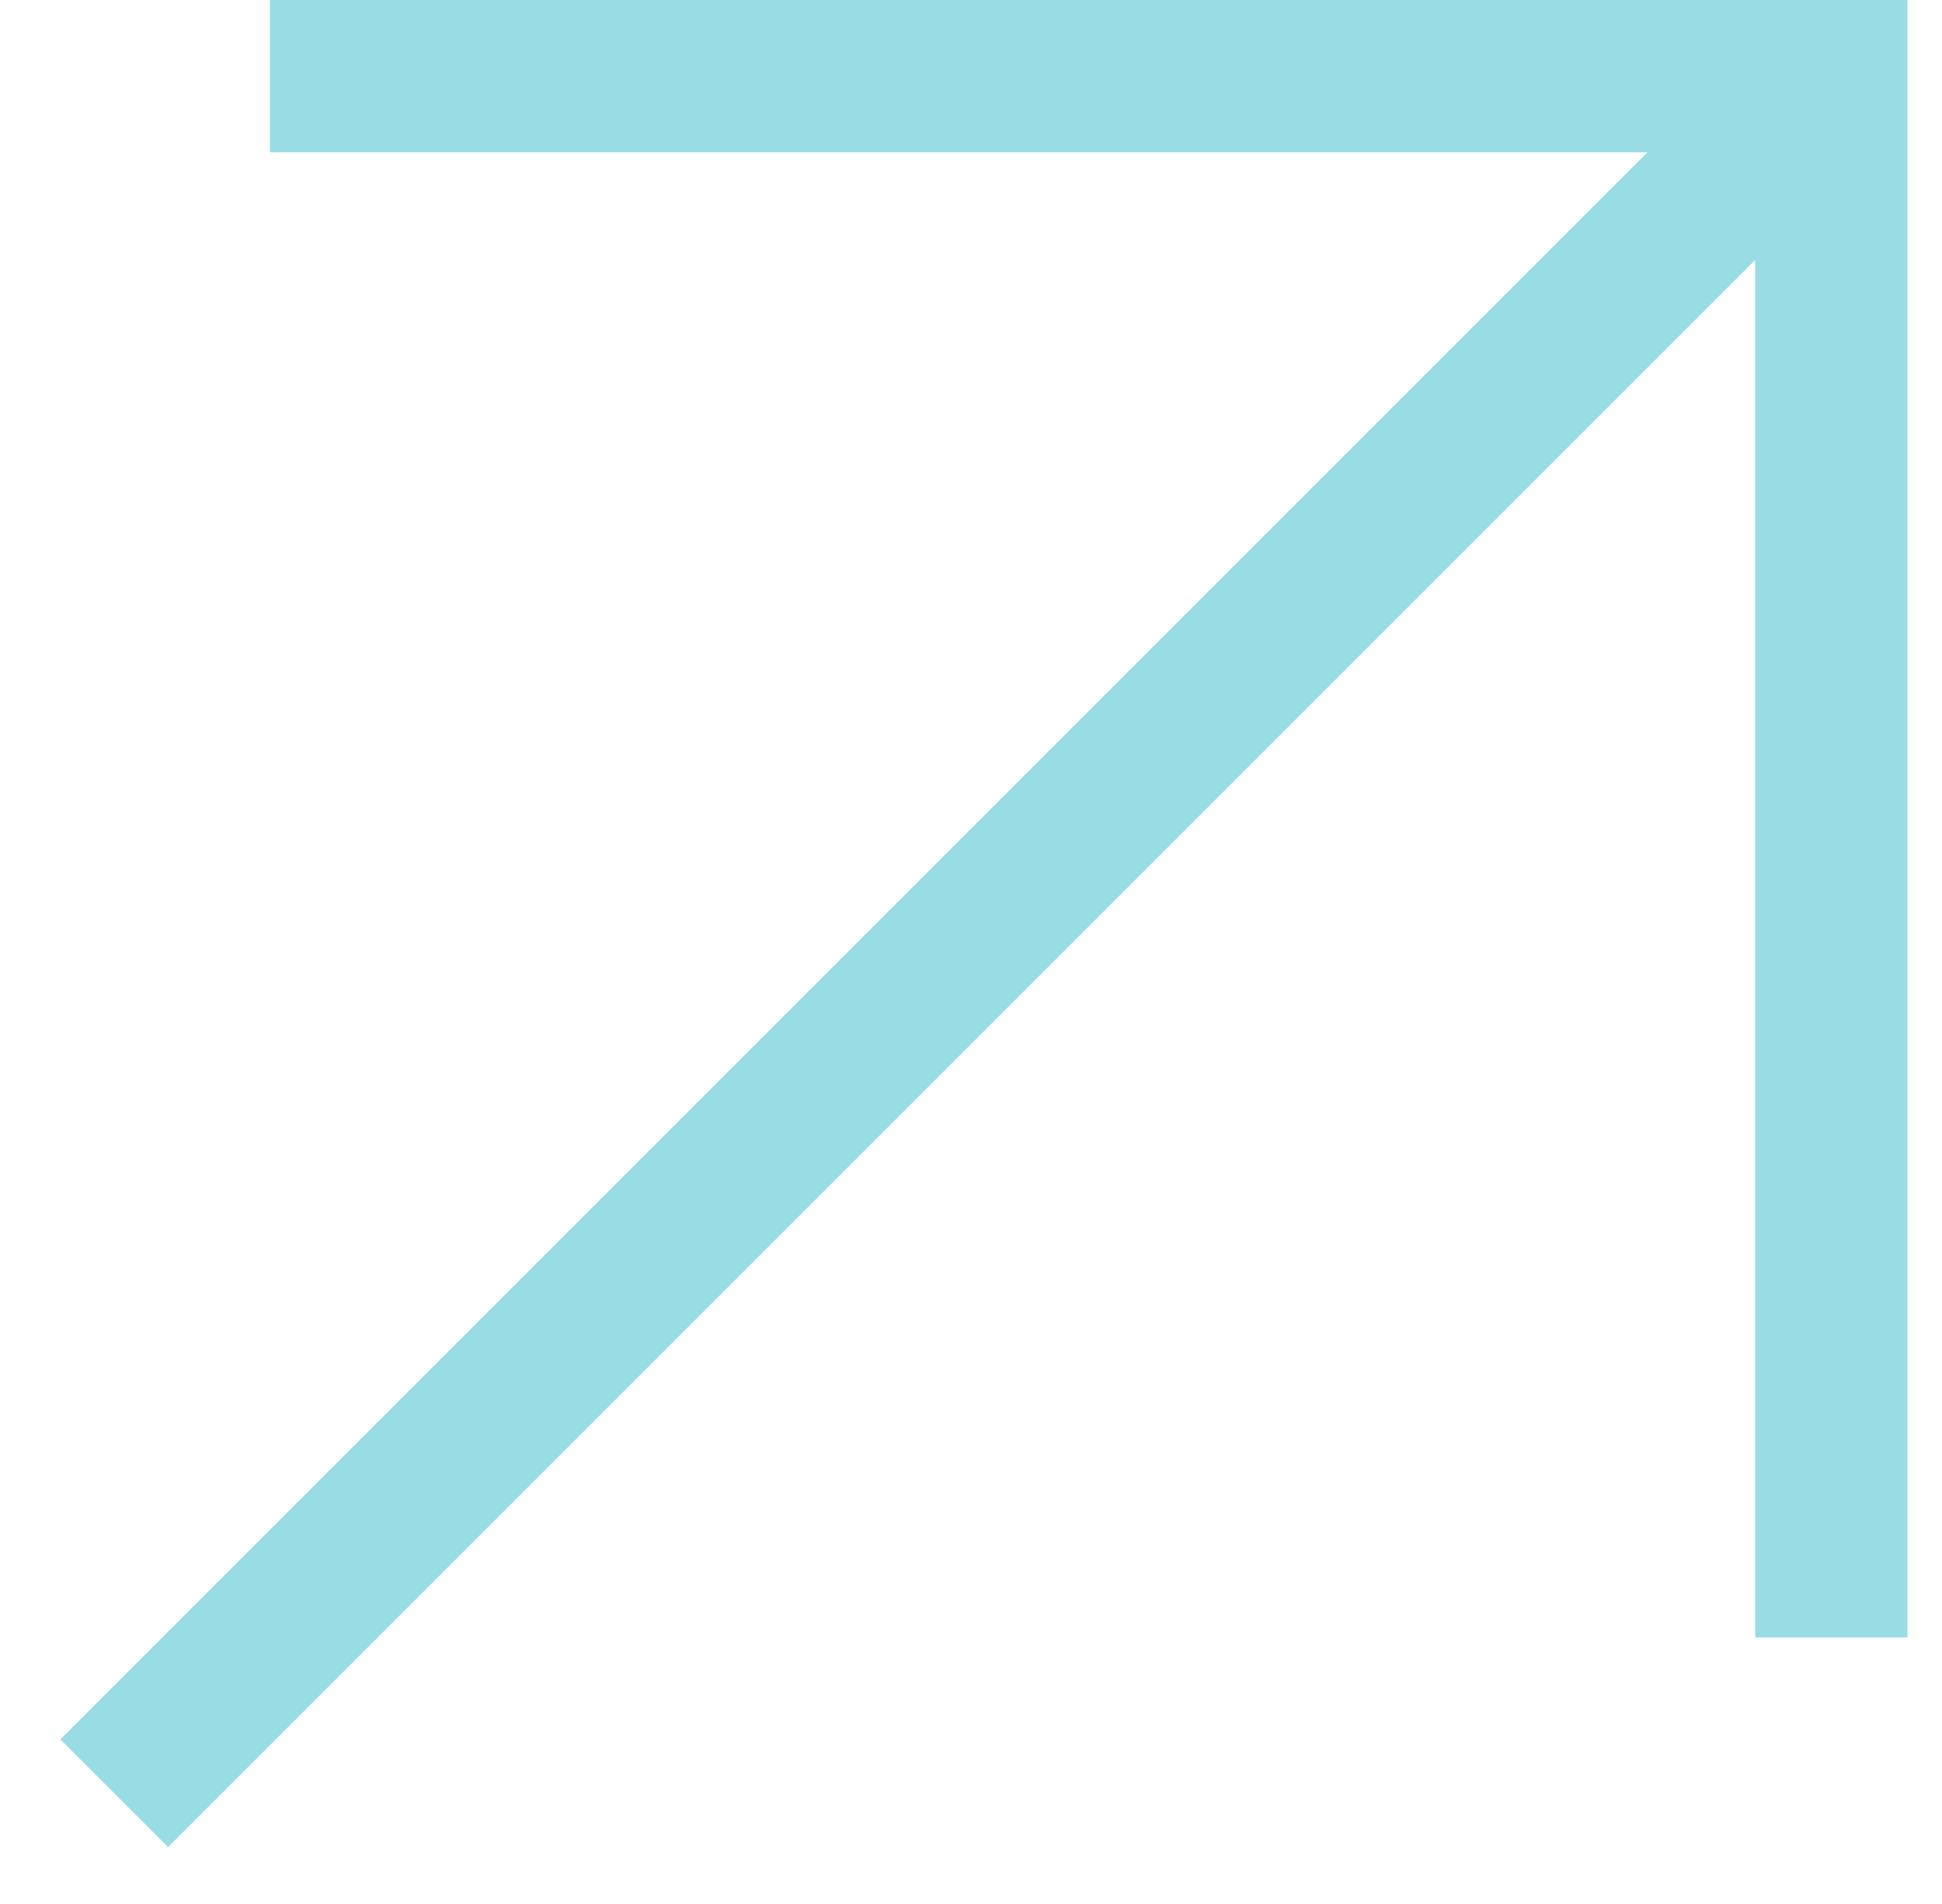
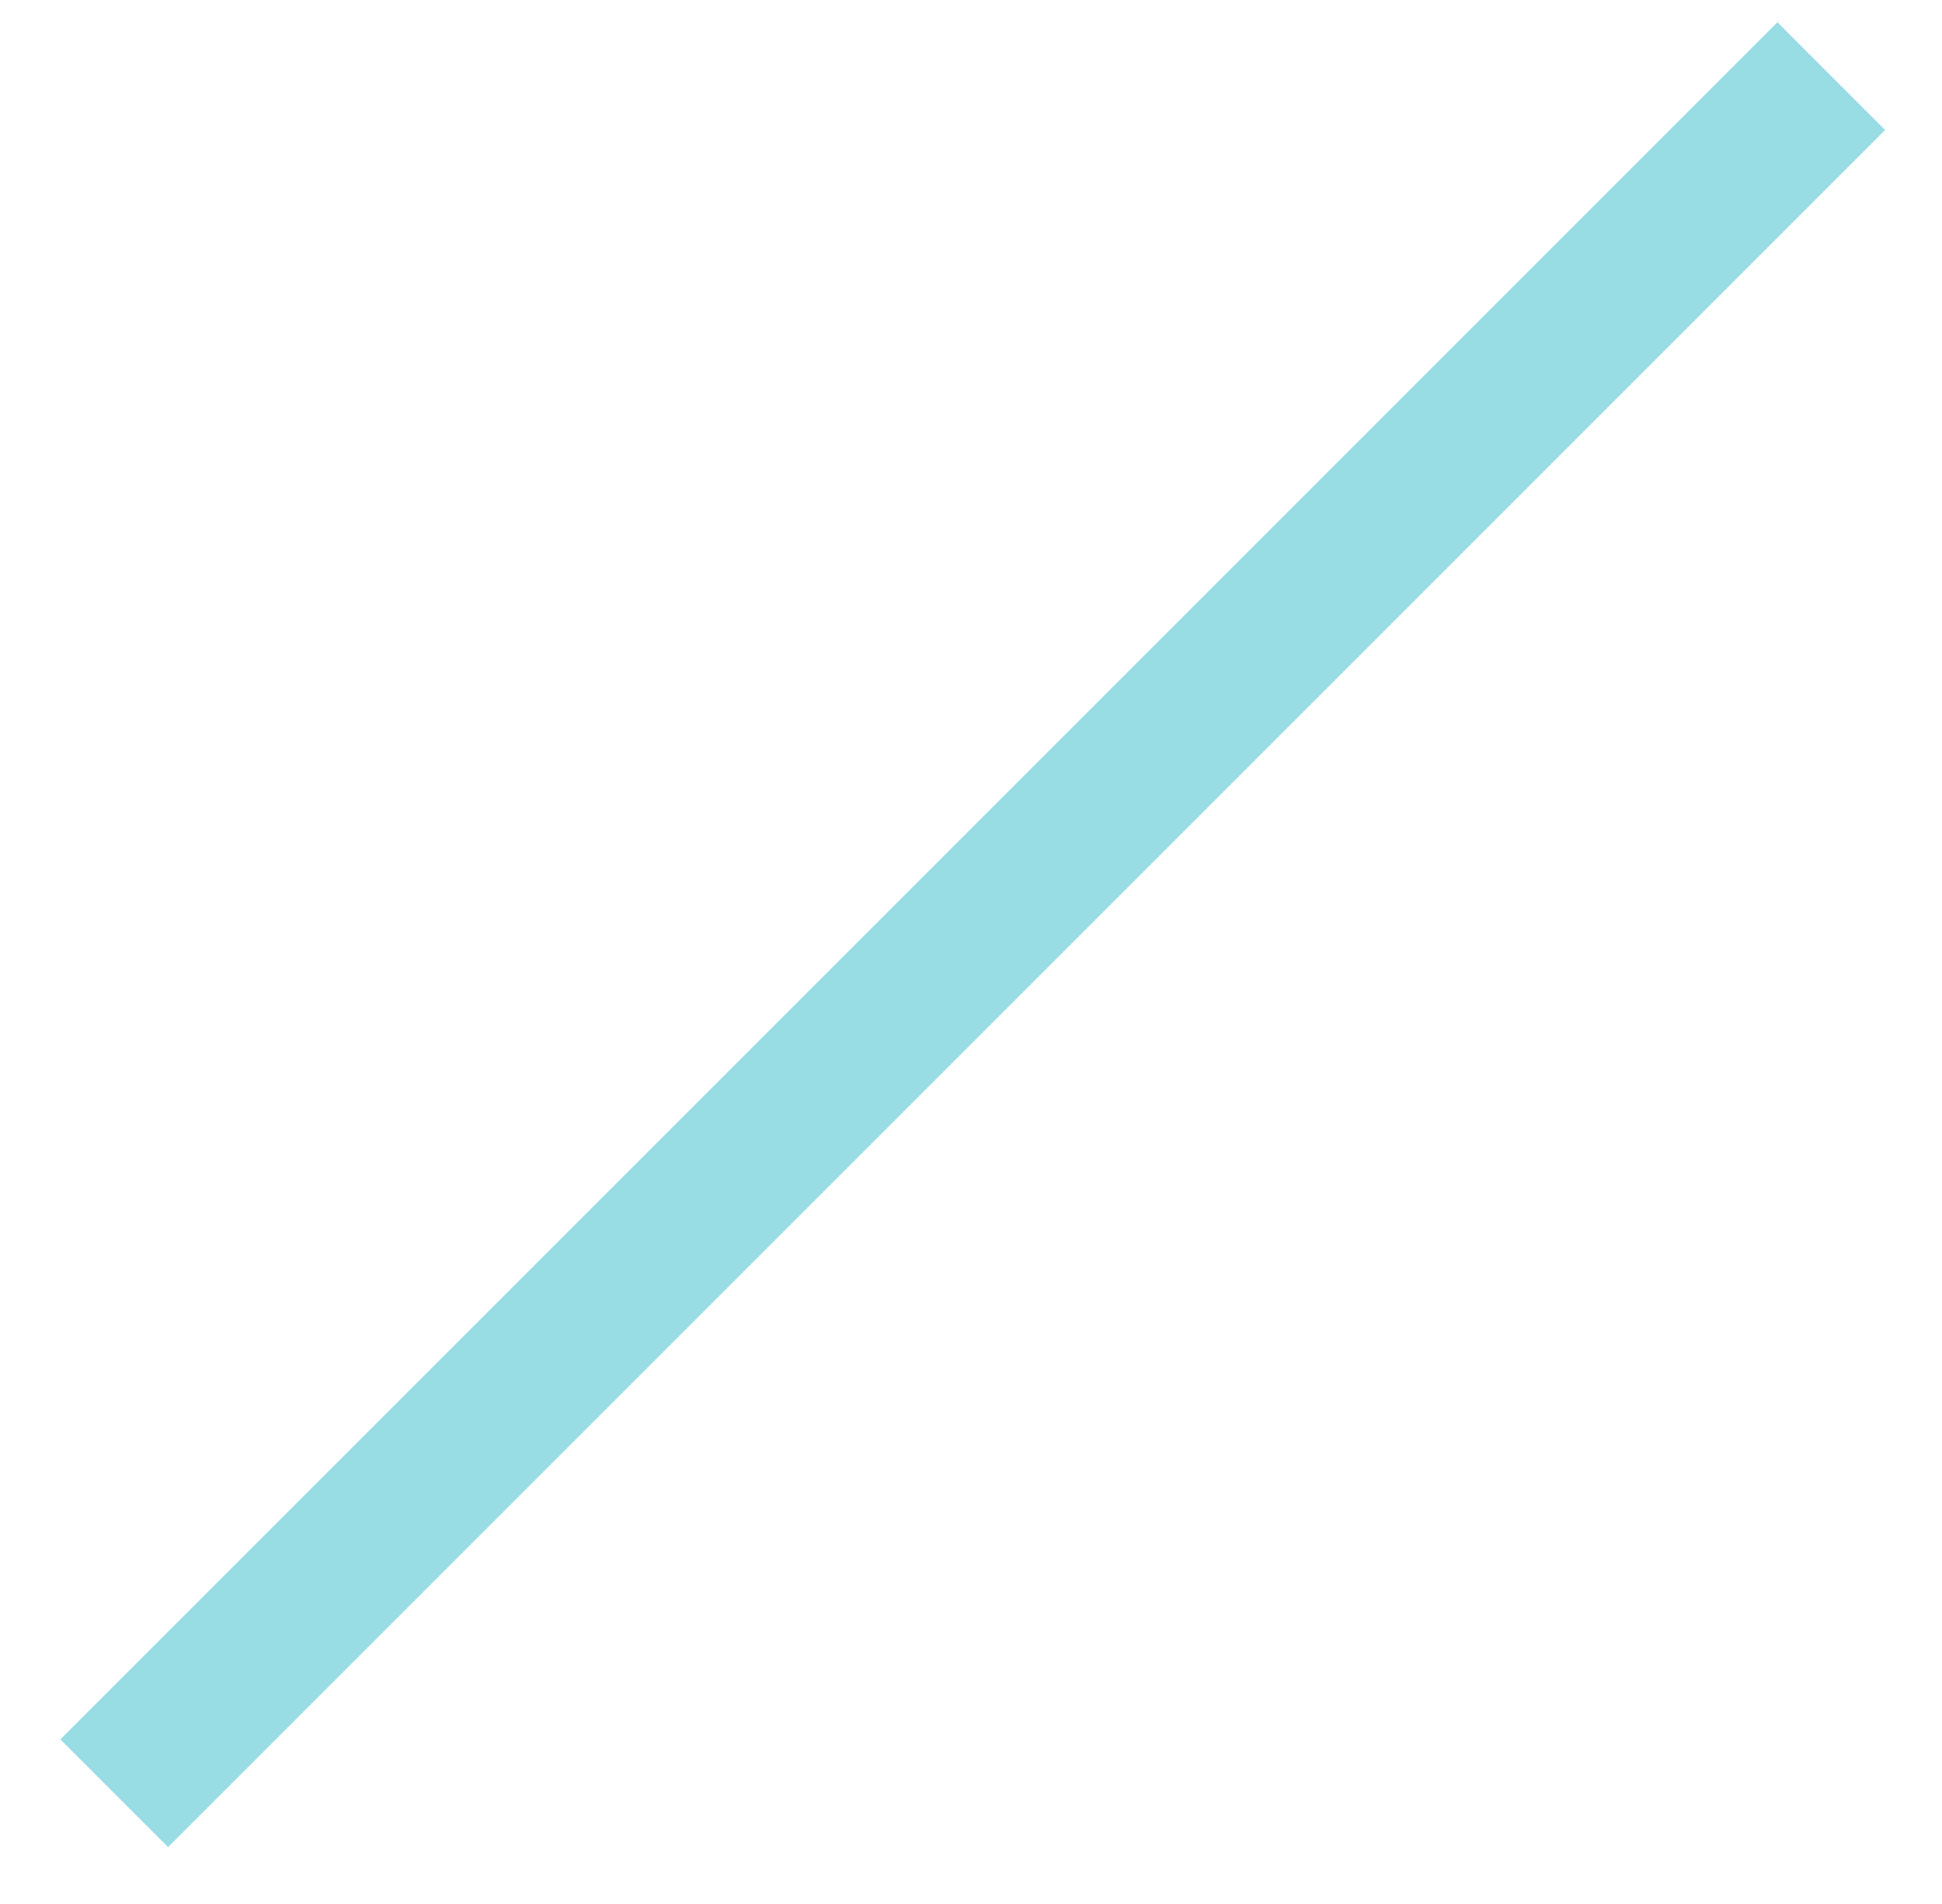
<svg xmlns="http://www.w3.org/2000/svg" width="51" height="50" viewBox="0 0 51 50" fill="none">
  <path d="M3 47.092L48.092 2" stroke="#98DCE4" stroke-width="4" />
-   <path d="M7.092 2H48.092V43" stroke="#98DCE4" stroke-width="4" />
</svg>